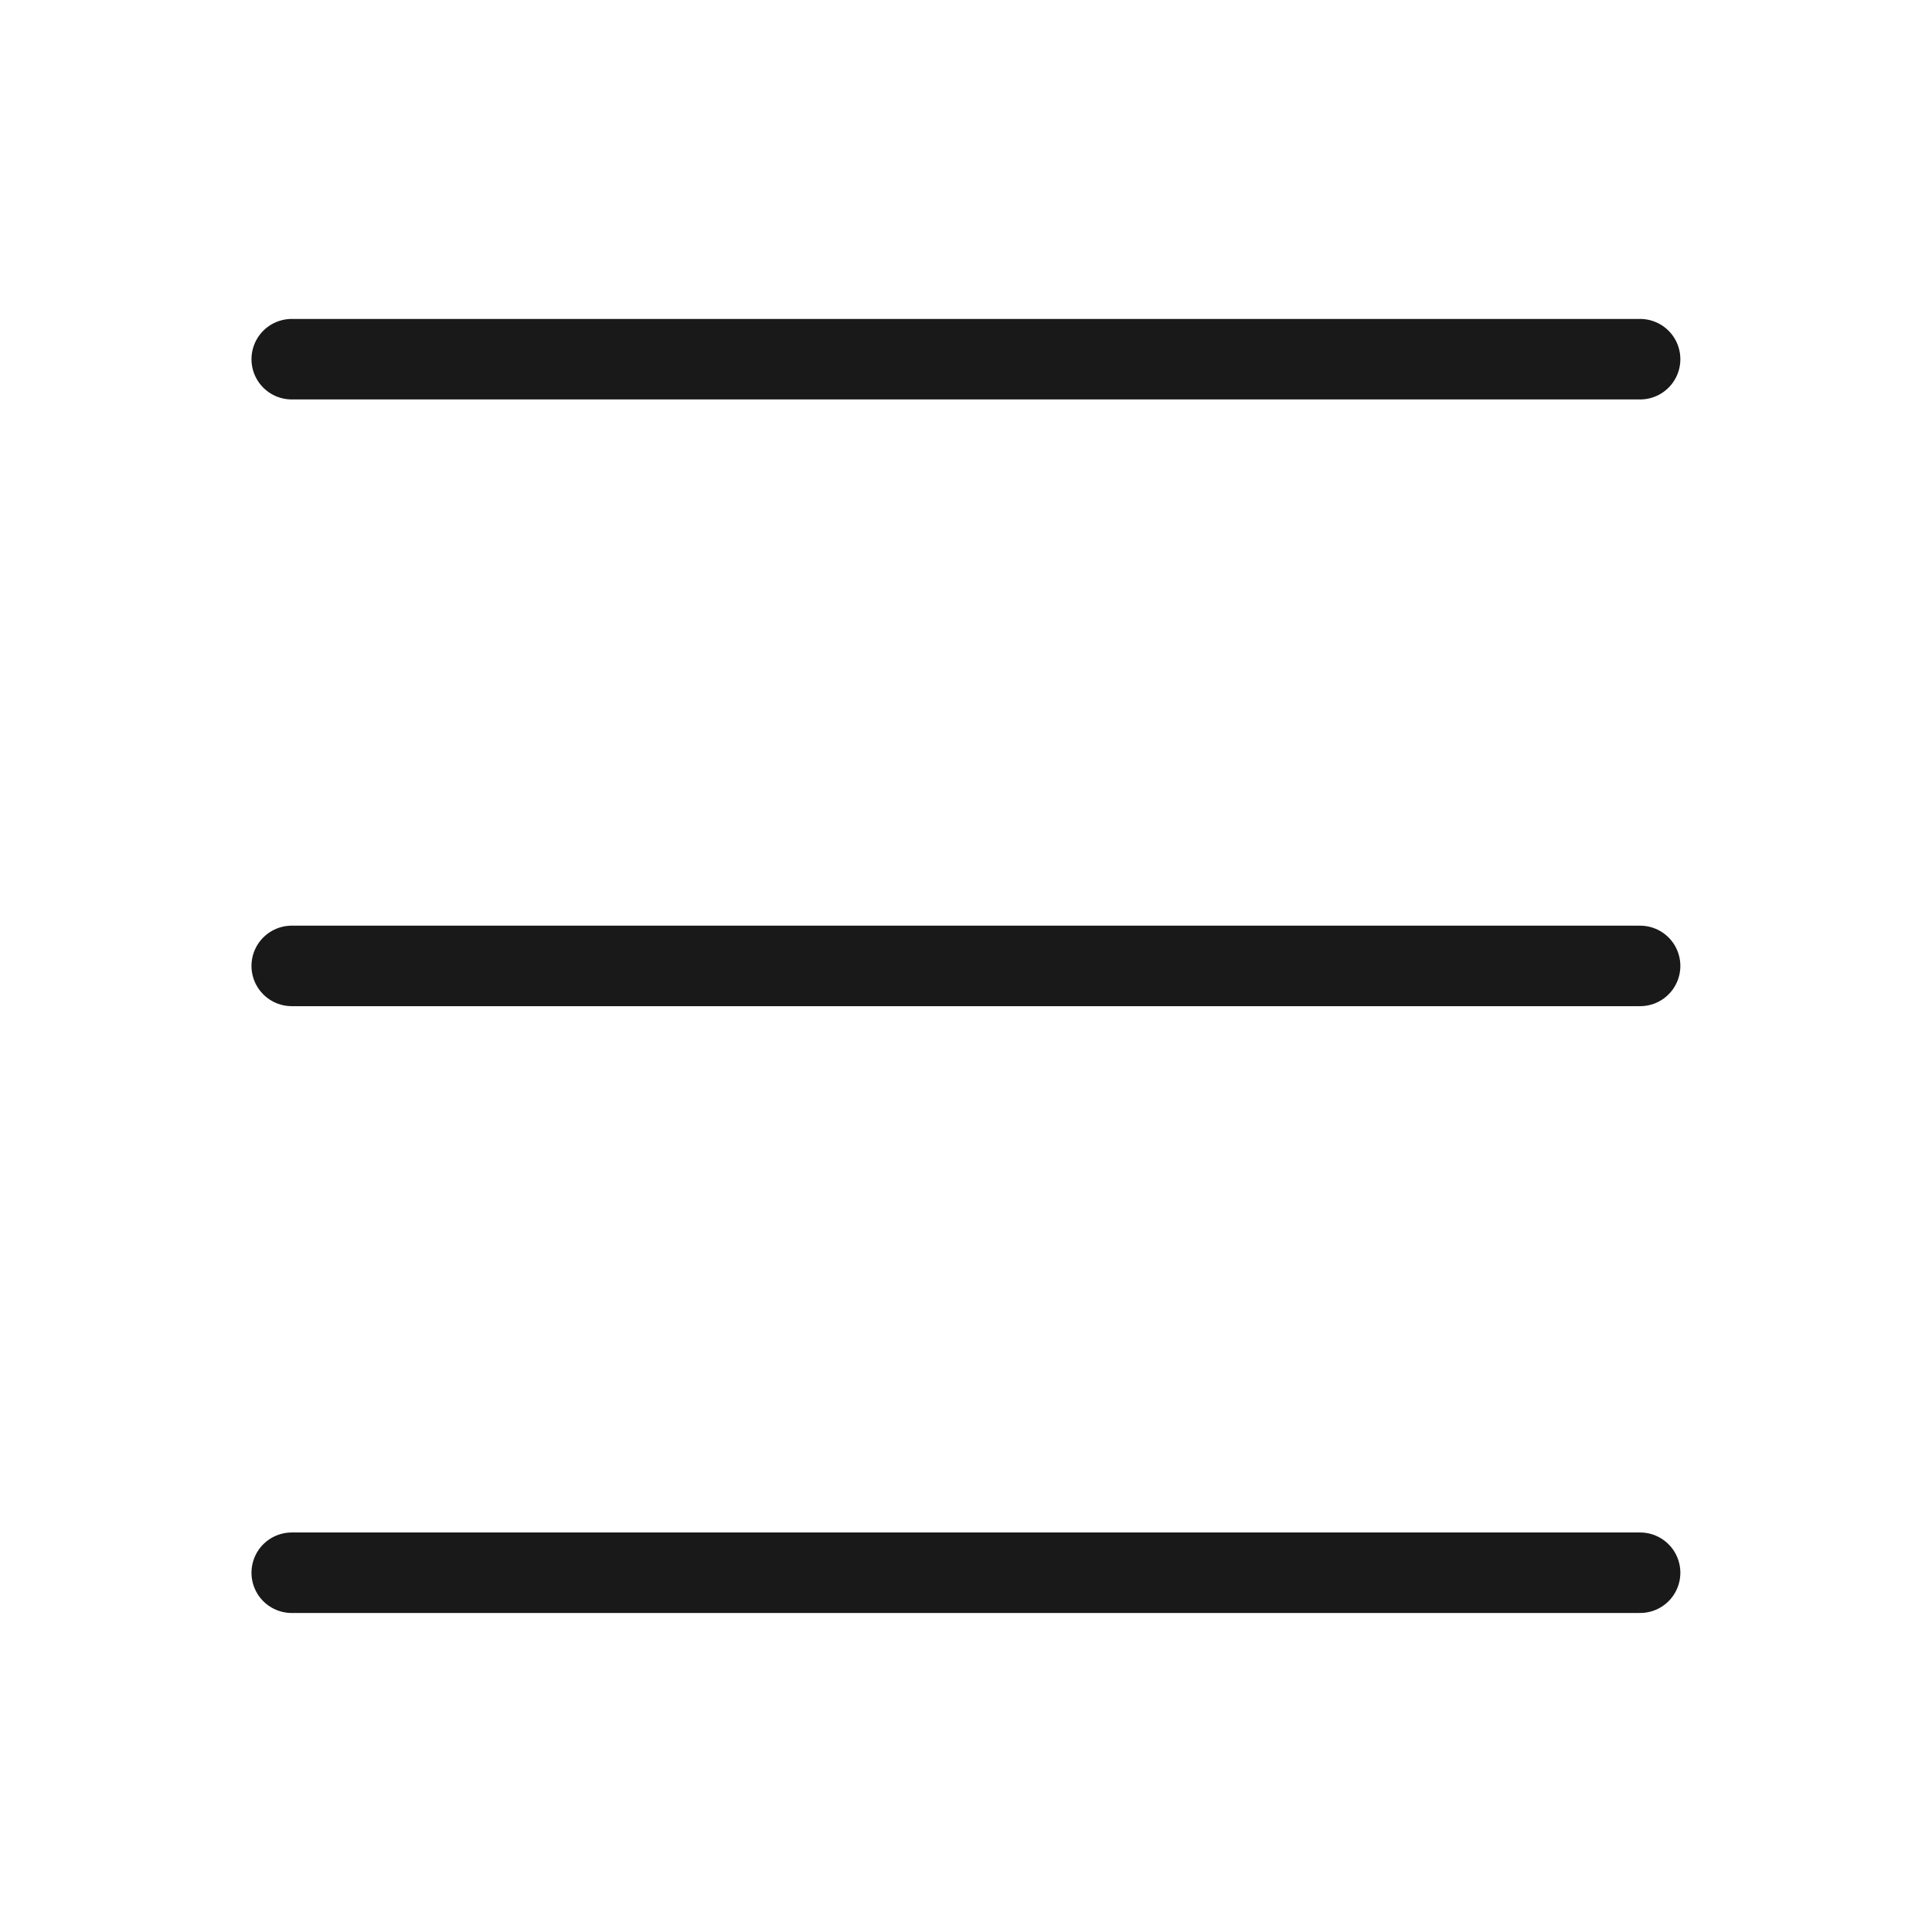
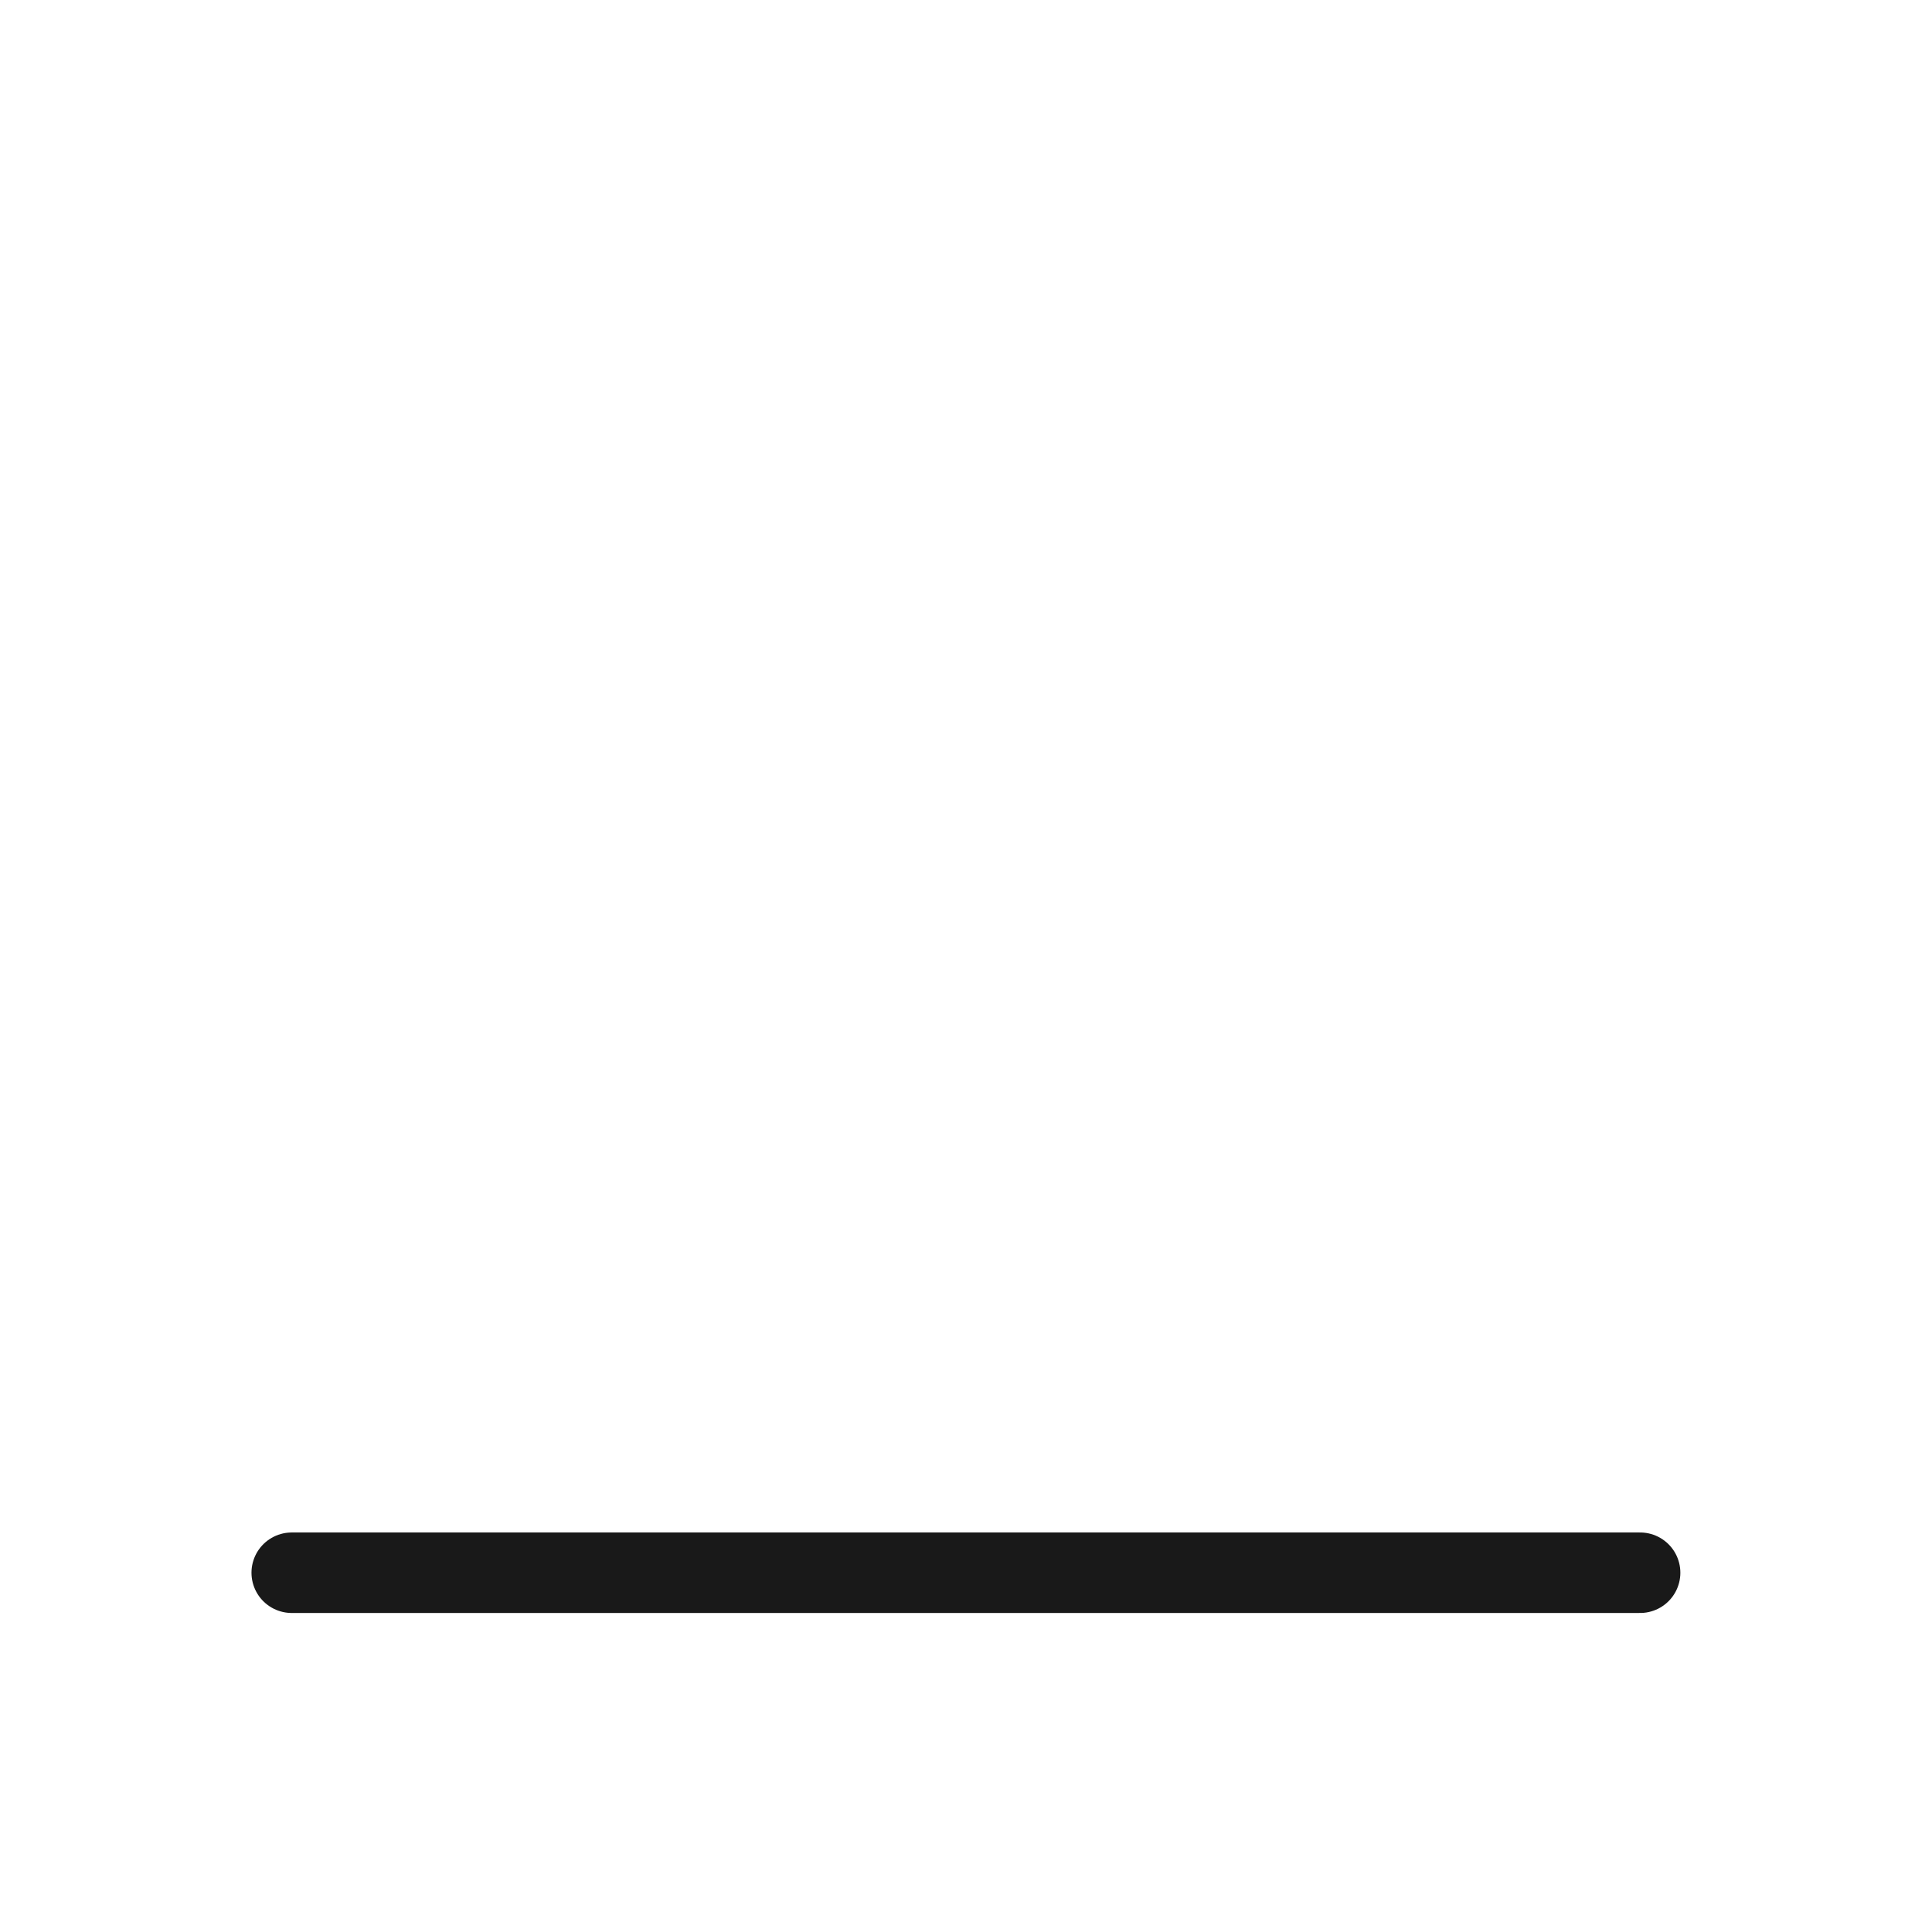
<svg xmlns="http://www.w3.org/2000/svg" width="24" height="24">
  <g data-name="Group 2173" fill="none" stroke="#191919" stroke-linecap="round">
-     <path data-name="Path 4266" d="M3.624 4.462h16.75" />
-     <path data-name="Path 4267" d="M3.624 11.999h16.75" />
    <path data-name="Path 4268" d="M3.624 19.537h16.75" />
  </g>
</svg>